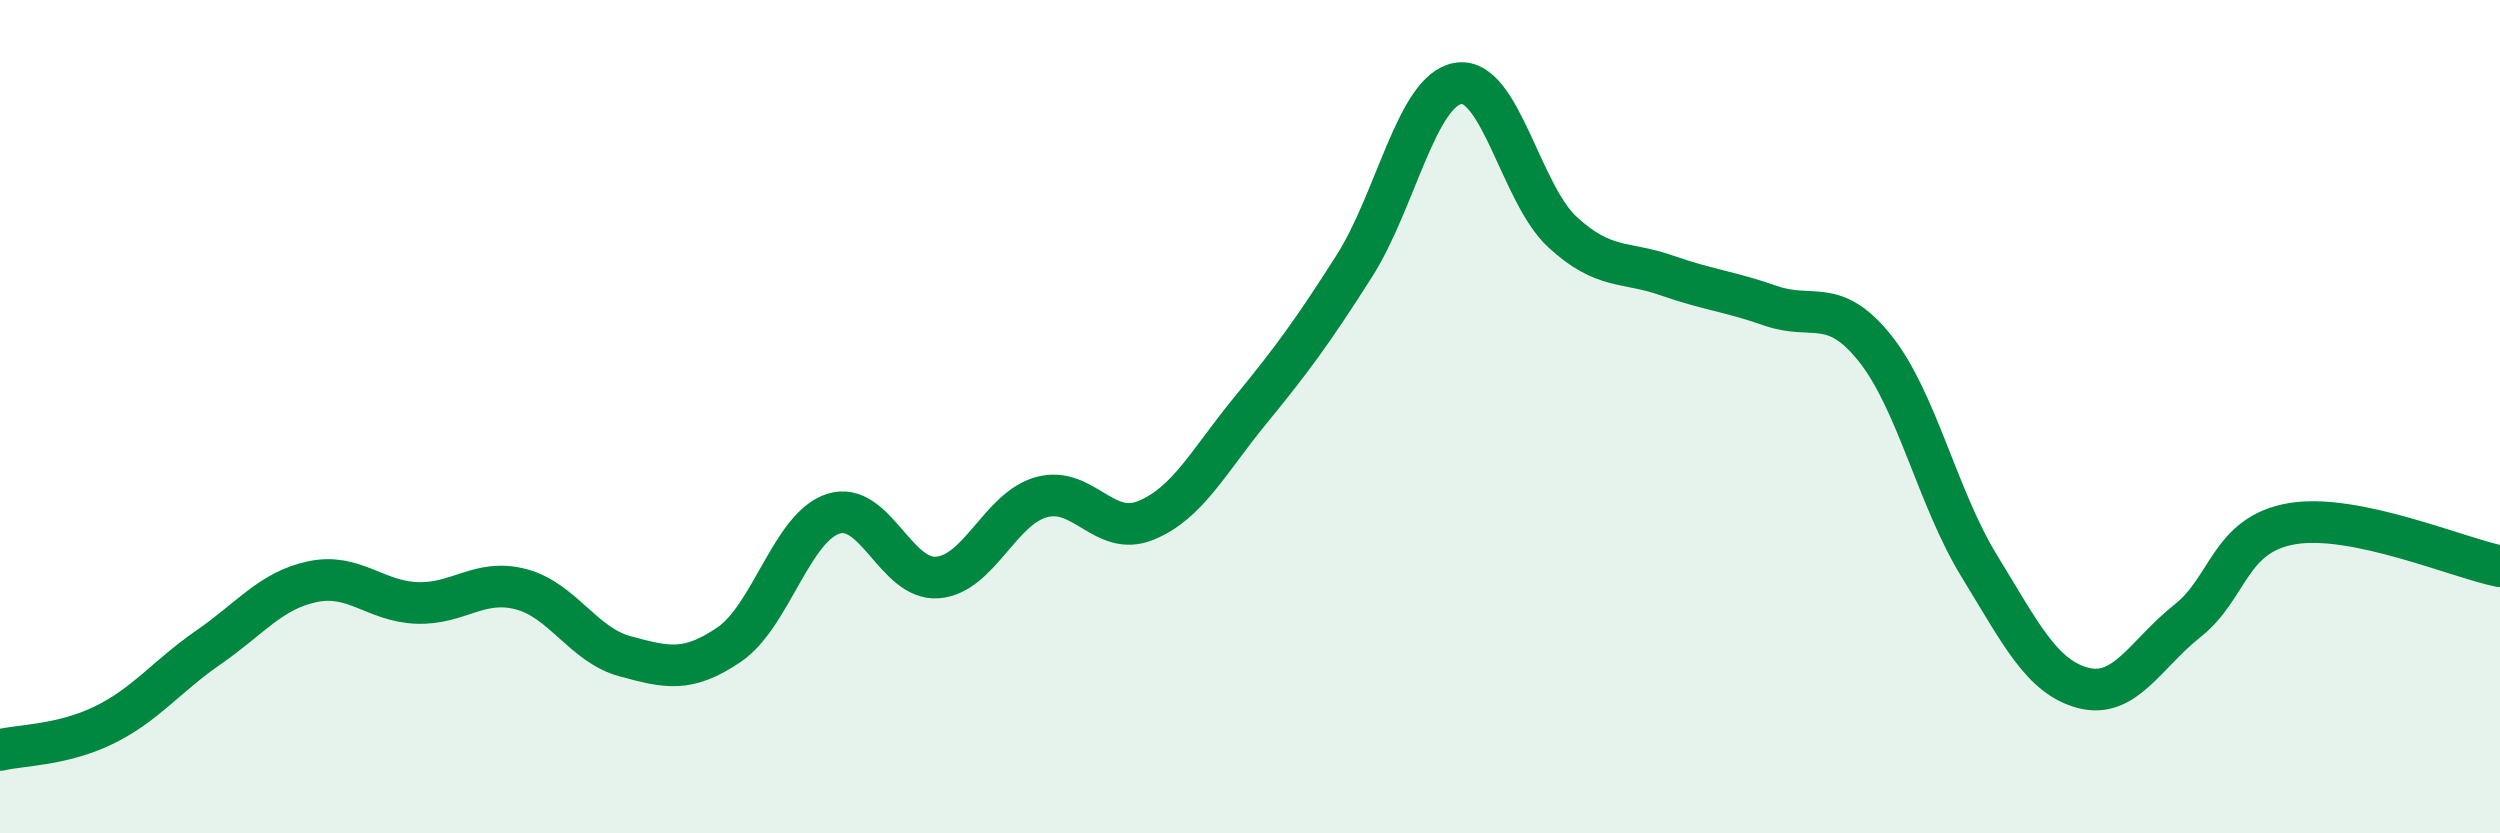
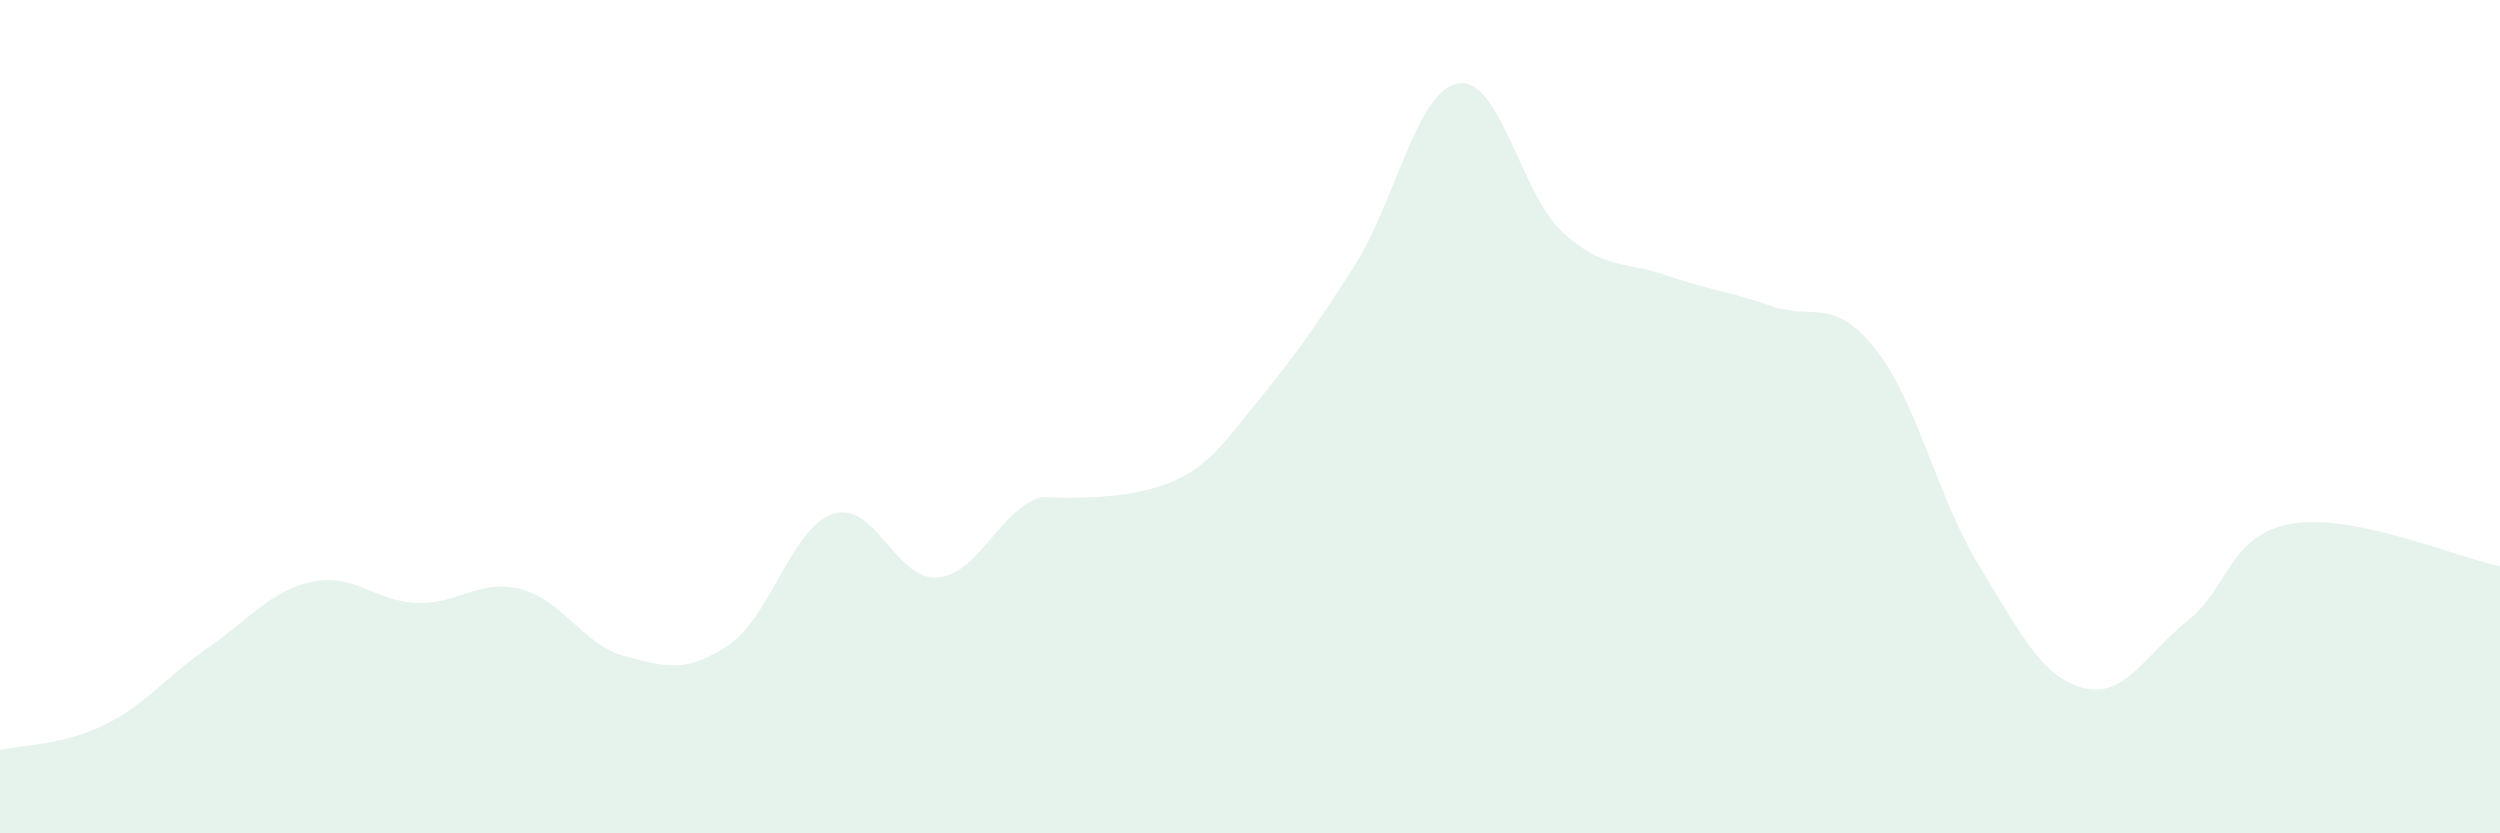
<svg xmlns="http://www.w3.org/2000/svg" width="60" height="20" viewBox="0 0 60 20">
-   <path d="M 0,18 C 0.5,17.88 1.5,17.89 2.5,17.4 C 3.5,16.91 4,16.23 5,15.54 C 6,14.85 6.5,14.17 7.5,13.96 C 8.5,13.75 9,14.43 10,14.47 C 11,14.51 11.5,13.88 12.5,14.14 C 13.5,14.4 14,15.48 15,15.75 C 16,16.02 16.5,16.15 17.5,15.47 C 18.5,14.79 19,12.65 20,12.33 C 21,12.01 21.5,13.94 22.5,13.86 C 23.5,13.78 24,12.2 25,11.93 C 26,11.66 26.5,12.9 27.5,12.49 C 28.5,12.08 29,11.08 30,9.86 C 31,8.64 31.5,7.96 32.5,6.39 C 33.5,4.82 34,2.16 35,2 C 36,1.84 36.5,4.65 37.5,5.57 C 38.5,6.49 39,6.26 40,6.61 C 41,6.96 41.5,6.99 42.5,7.34 C 43.5,7.69 44,7.11 45,8.36 C 46,9.61 46.5,11.95 47.5,13.58 C 48.5,15.21 49,16.25 50,16.51 C 51,16.77 51.5,15.69 52.5,14.9 C 53.5,14.11 53.5,12.83 55,12.57 C 56.5,12.31 59,13.39 60,13.59L60 20L0 20Z" fill="#008740" opacity="0.1" stroke-linecap="round" stroke-linejoin="round" />
-   <path d="M 0,18 C 0.5,17.88 1.5,17.89 2.5,17.4 C 3.5,16.91 4,16.23 5,15.54 C 6,14.85 6.5,14.17 7.5,13.96 C 8.5,13.75 9,14.43 10,14.47 C 11,14.51 11.5,13.88 12.5,14.14 C 13.5,14.4 14,15.48 15,15.75 C 16,16.02 16.5,16.15 17.5,15.47 C 18.5,14.79 19,12.65 20,12.33 C 21,12.01 21.5,13.94 22.5,13.86 C 23.5,13.78 24,12.2 25,11.93 C 26,11.66 26.5,12.9 27.5,12.49 C 28.5,12.08 29,11.08 30,9.86 C 31,8.64 31.5,7.96 32.5,6.39 C 33.5,4.82 34,2.16 35,2 C 36,1.84 36.5,4.65 37.5,5.57 C 38.5,6.49 39,6.26 40,6.61 C 41,6.96 41.5,6.99 42.5,7.34 C 43.5,7.69 44,7.11 45,8.36 C 46,9.61 46.5,11.95 47.5,13.58 C 48.5,15.21 49,16.25 50,16.51 C 51,16.77 51.5,15.69 52.5,14.9 C 53.5,14.11 53.5,12.83 55,12.57 C 56.5,12.31 59,13.39 60,13.59" stroke="#008740" stroke-width="1" fill="none" stroke-linecap="round" stroke-linejoin="round" />
+   <path d="M 0,18 C 0.5,17.88 1.5,17.89 2.5,17.4 C 3.5,16.91 4,16.23 5,15.54 C 6,14.85 6.5,14.17 7.5,13.96 C 8.5,13.75 9,14.43 10,14.47 C 11,14.51 11.5,13.88 12.5,14.14 C 13.5,14.4 14,15.48 15,15.75 C 16,16.02 16.5,16.15 17.5,15.47 C 18.5,14.79 19,12.65 20,12.33 C 21,12.01 21.5,13.94 22.5,13.86 C 23.5,13.78 24,12.2 25,11.93 C 28.5,12.08 29,11.08 30,9.86 C 31,8.64 31.5,7.96 32.5,6.39 C 33.5,4.82 34,2.16 35,2 C 36,1.84 36.5,4.65 37.5,5.57 C 38.5,6.49 39,6.26 40,6.61 C 41,6.96 41.5,6.99 42.5,7.34 C 43.5,7.69 44,7.11 45,8.36 C 46,9.61 46.5,11.95 47.5,13.58 C 48.5,15.21 49,16.25 50,16.51 C 51,16.77 51.5,15.69 52.5,14.9 C 53.5,14.11 53.5,12.83 55,12.57 C 56.5,12.31 59,13.39 60,13.59L60 20L0 20Z" fill="#008740" opacity="0.1" stroke-linecap="round" stroke-linejoin="round" />
</svg>